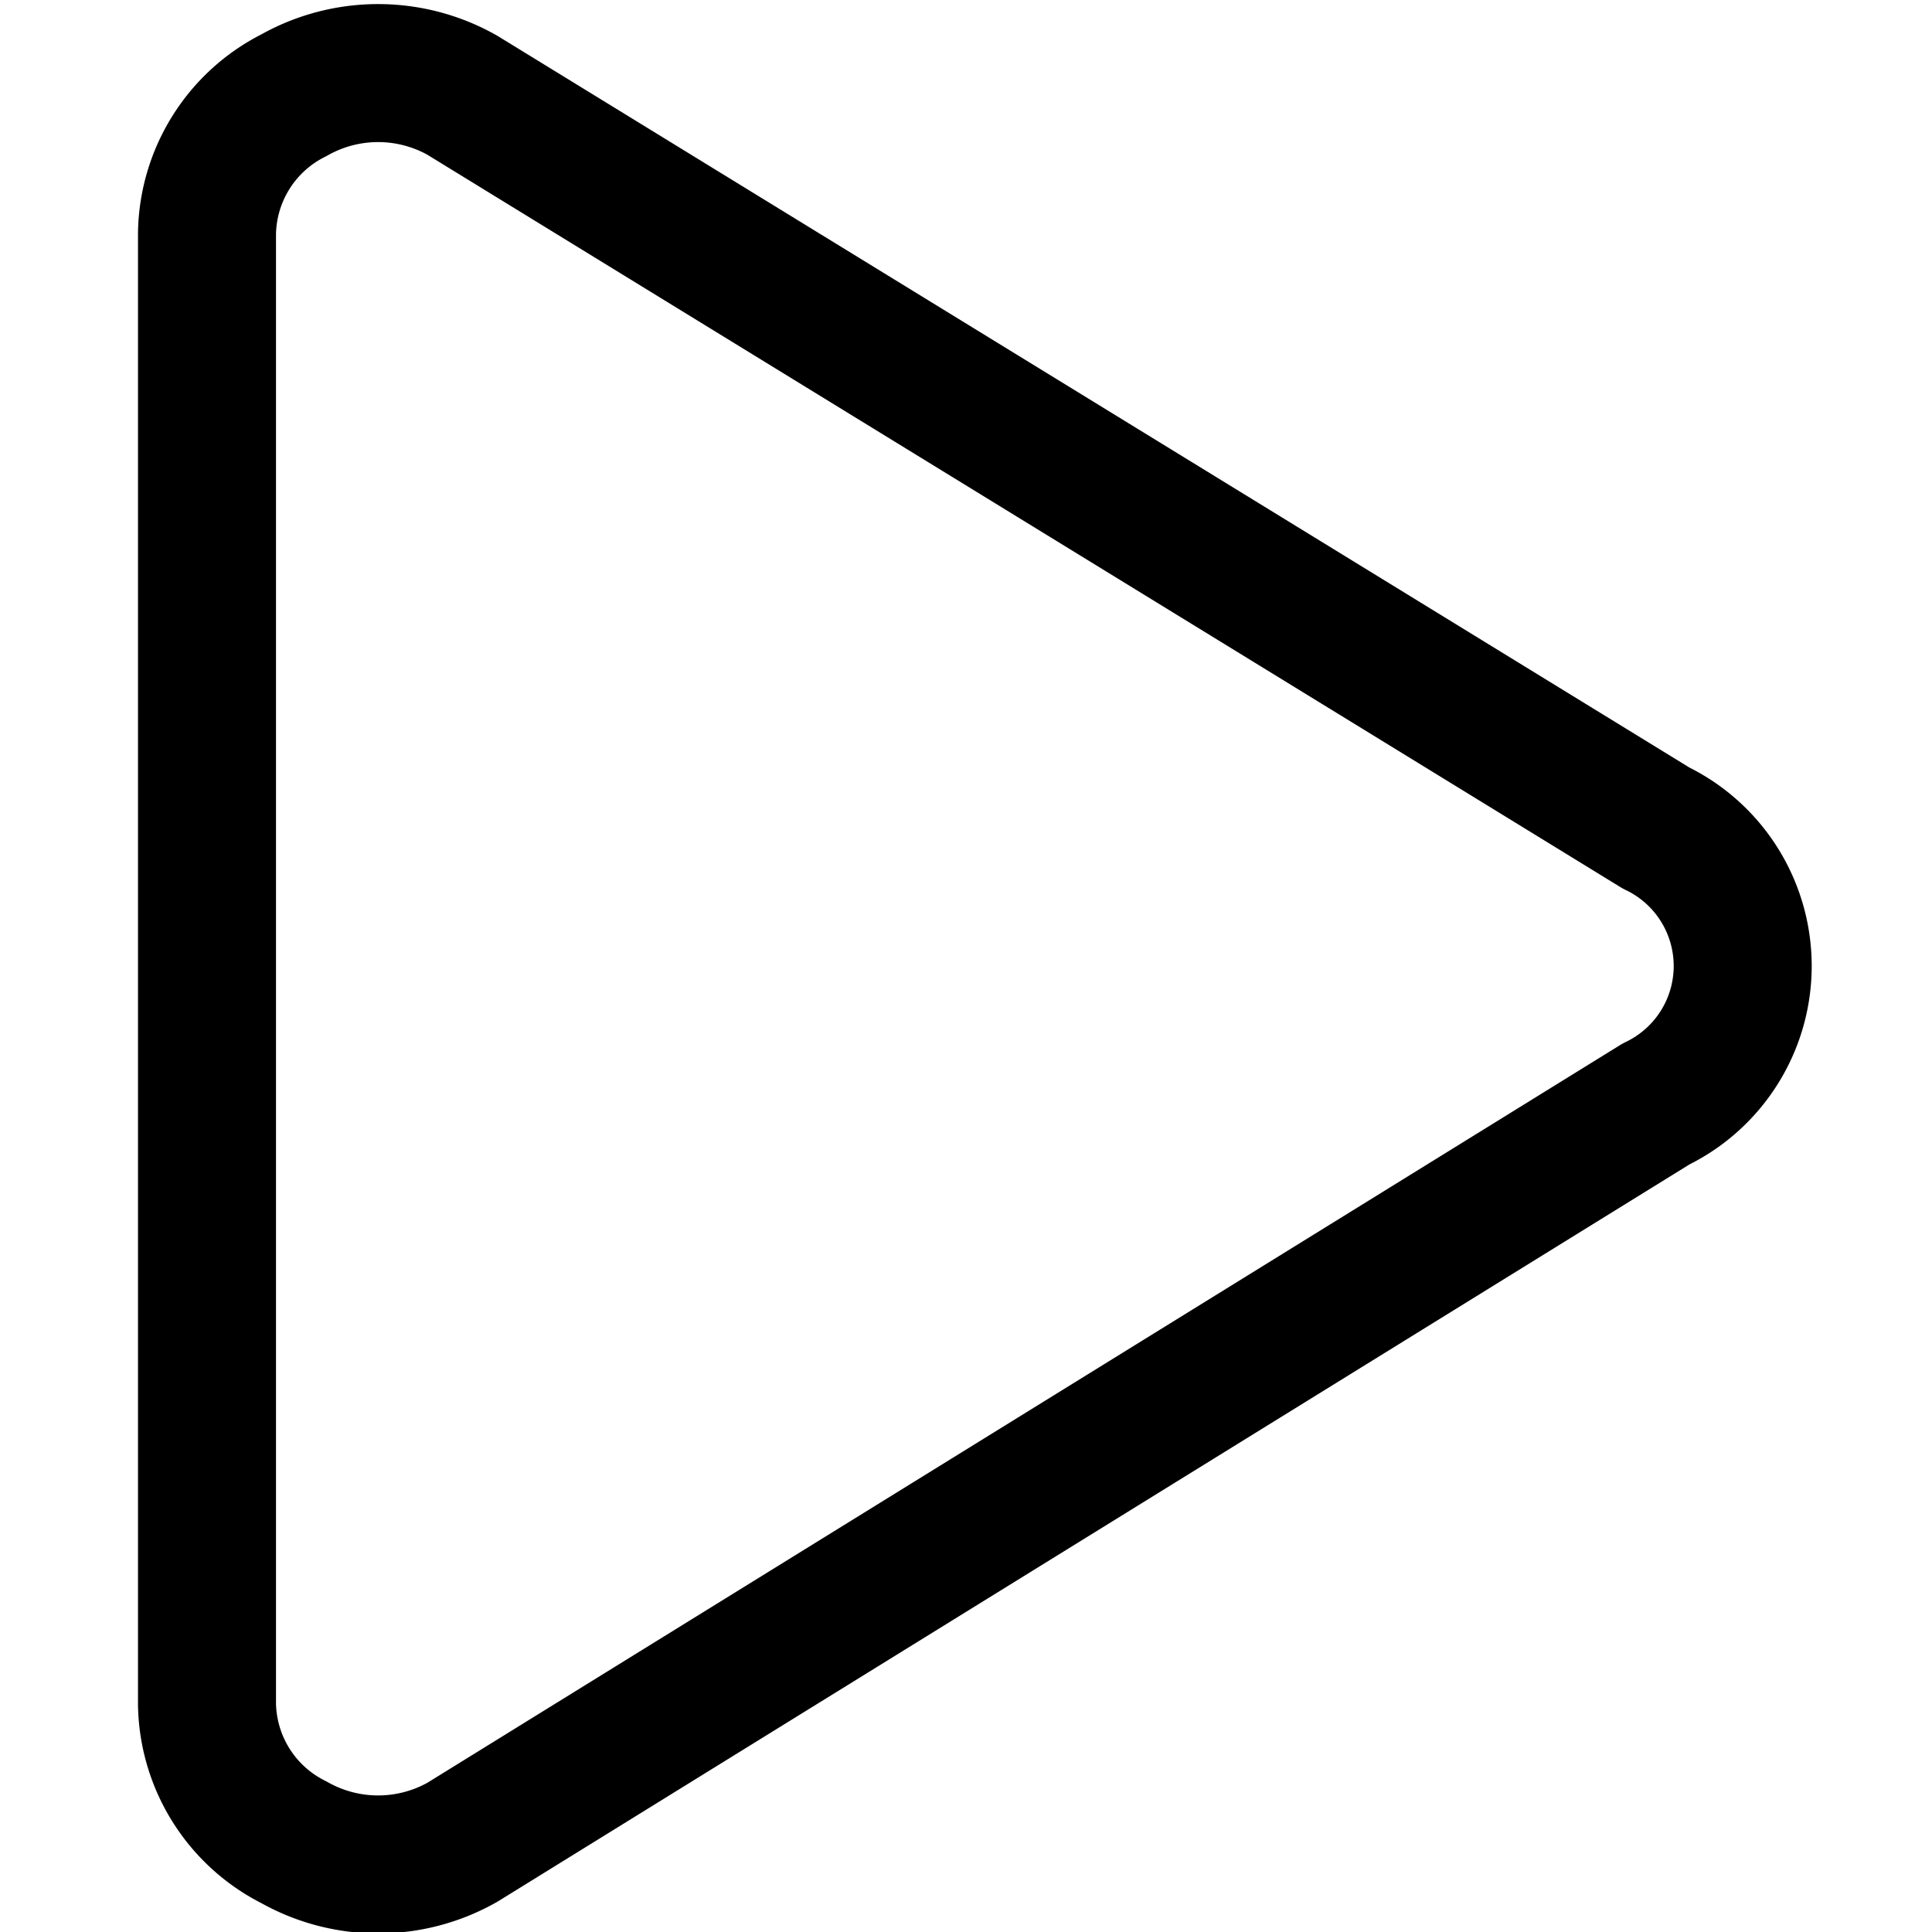
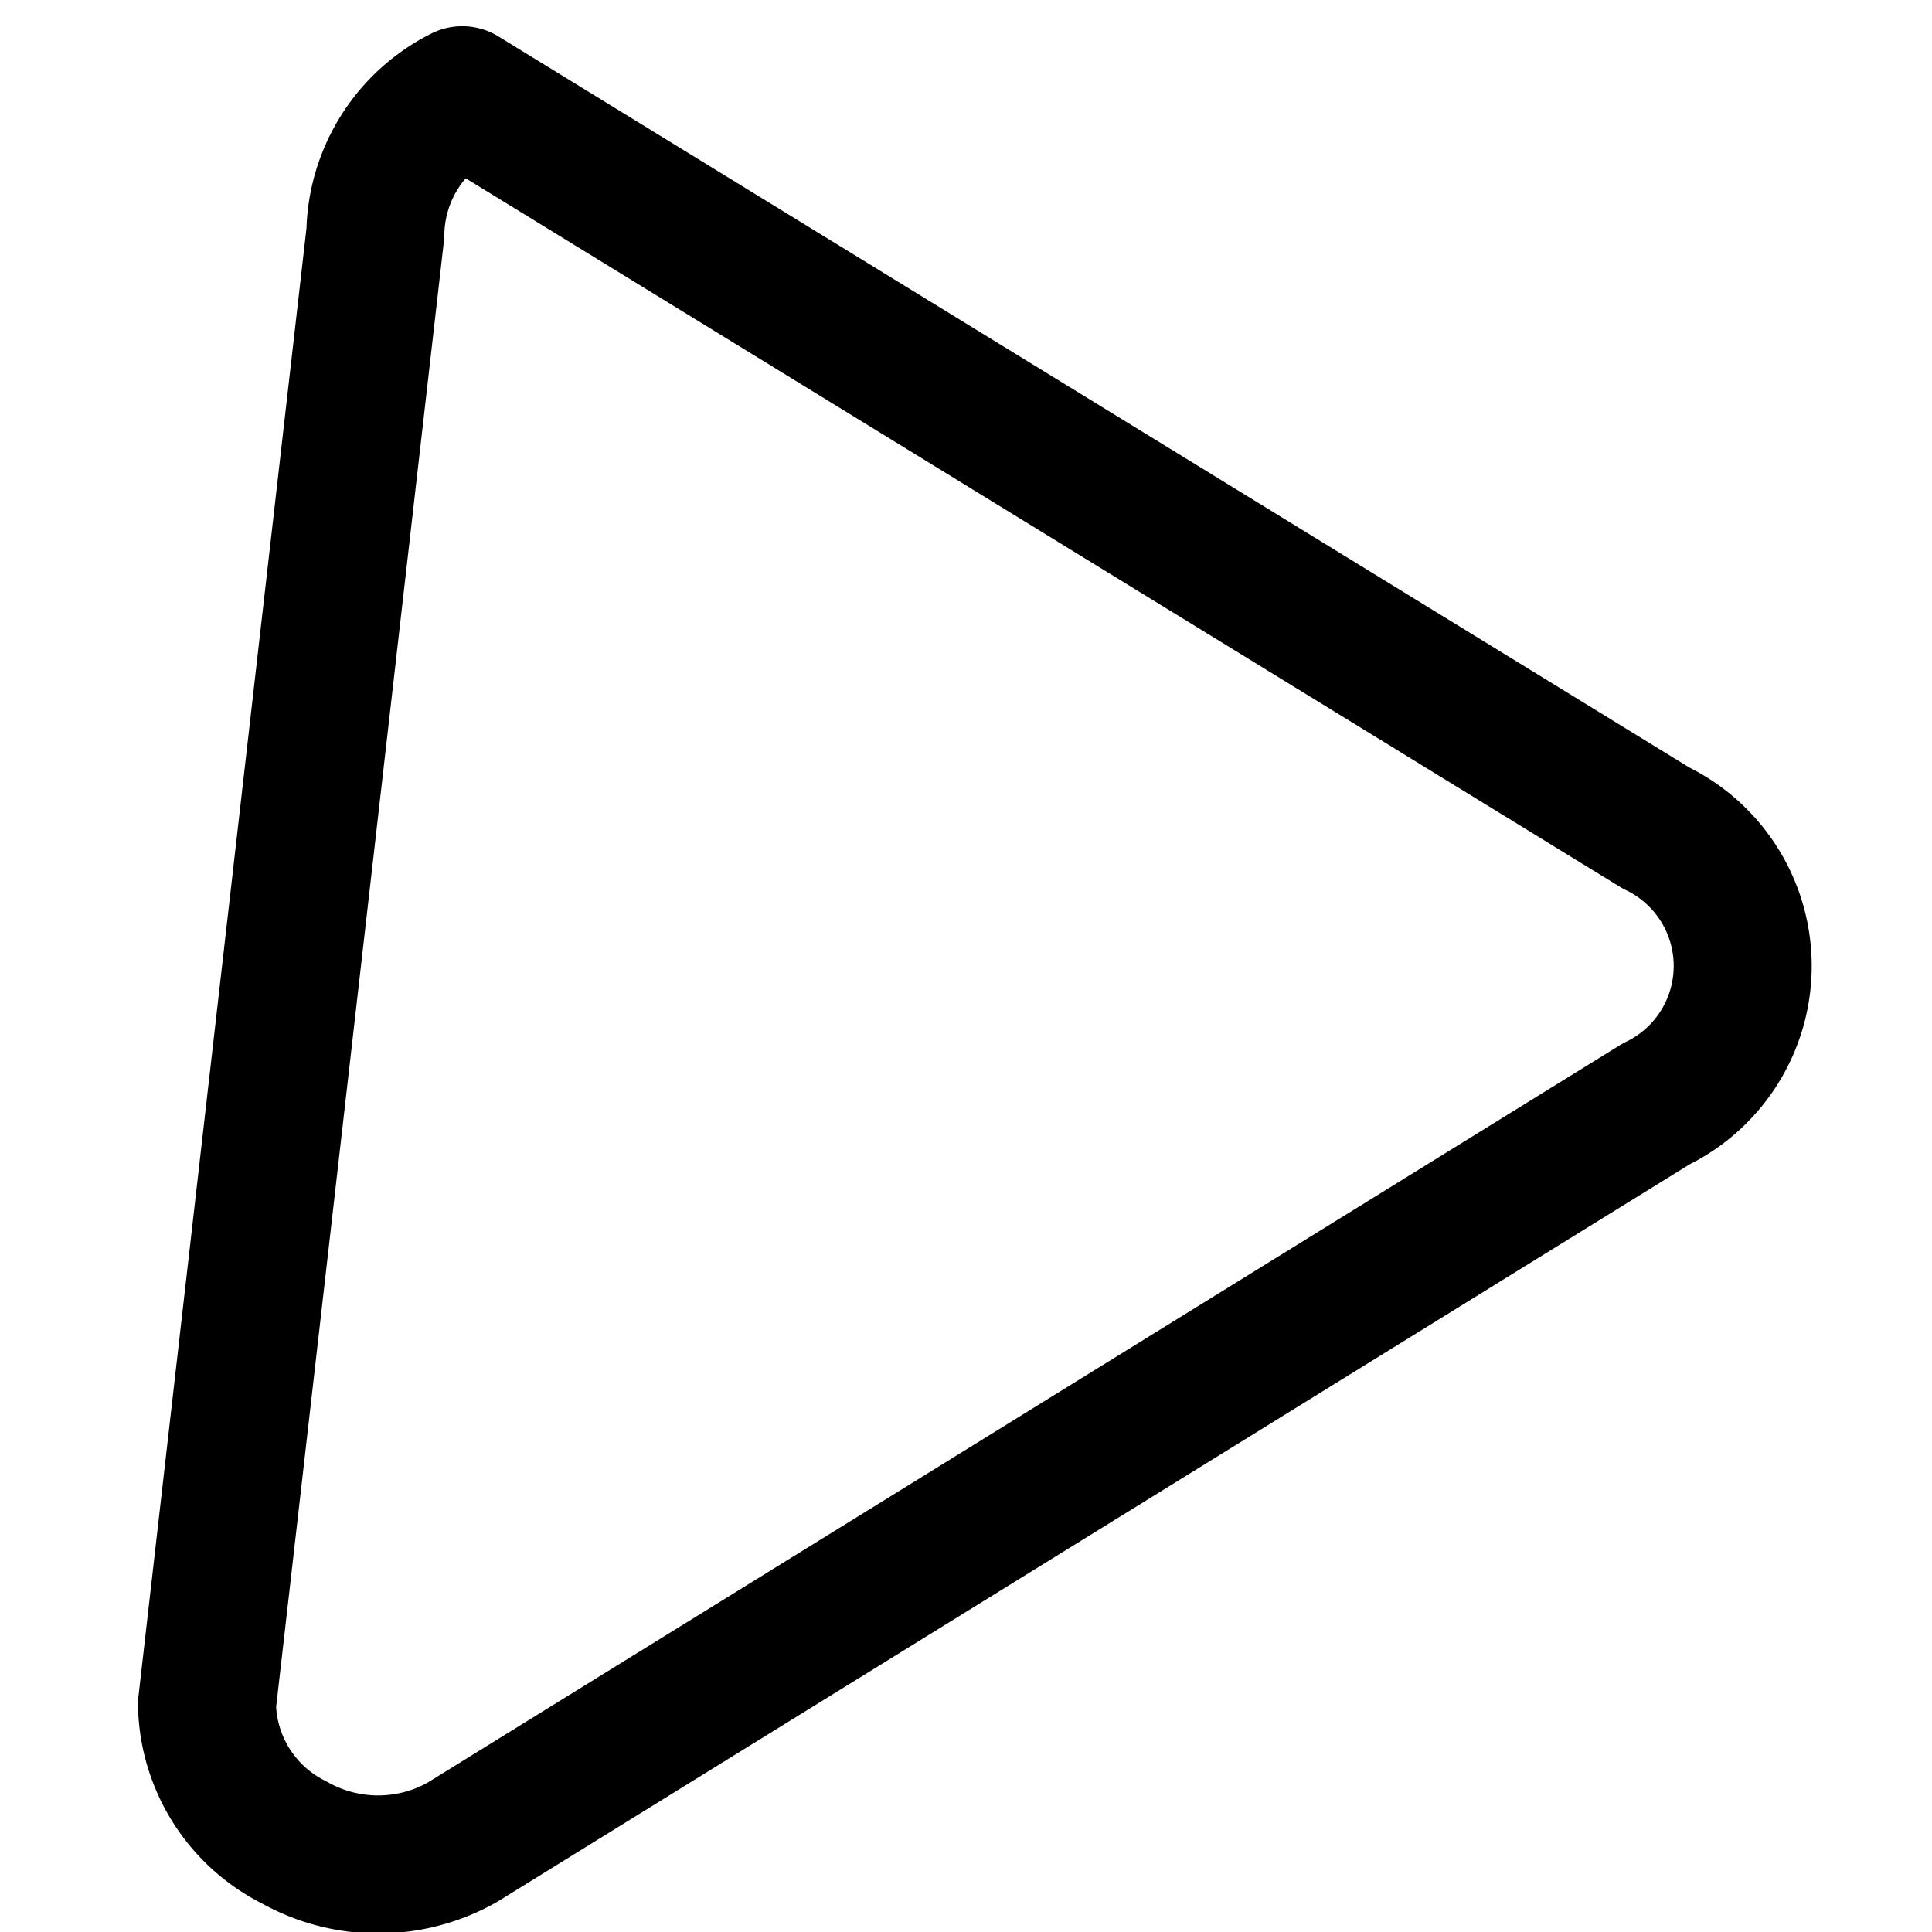
<svg xmlns="http://www.w3.org/2000/svg" width="800" height="800" viewBox="0 0 14 14">
-   <path fill="none" stroke="currentColor" stroke-linecap="round" stroke-linejoin="round" d="M1.5 12.35a1.14 1.14 0 0 0 .63 1a1.24 1.24 0 0 0 1.22 0L12 8a1.11 1.11 0 0 0 0-2L3.35.69a1.24 1.24 0 0 0-1.22 0a1.14 1.14 0 0 0-.63 1Z" />
+   <path fill="none" stroke="currentColor" stroke-linecap="round" stroke-linejoin="round" d="M1.5 12.35a1.14 1.14 0 0 0 .63 1a1.24 1.24 0 0 0 1.22 0L12 8a1.11 1.11 0 0 0 0-2L3.35.69a1.14 1.14 0 0 0-.63 1Z" />
</svg>